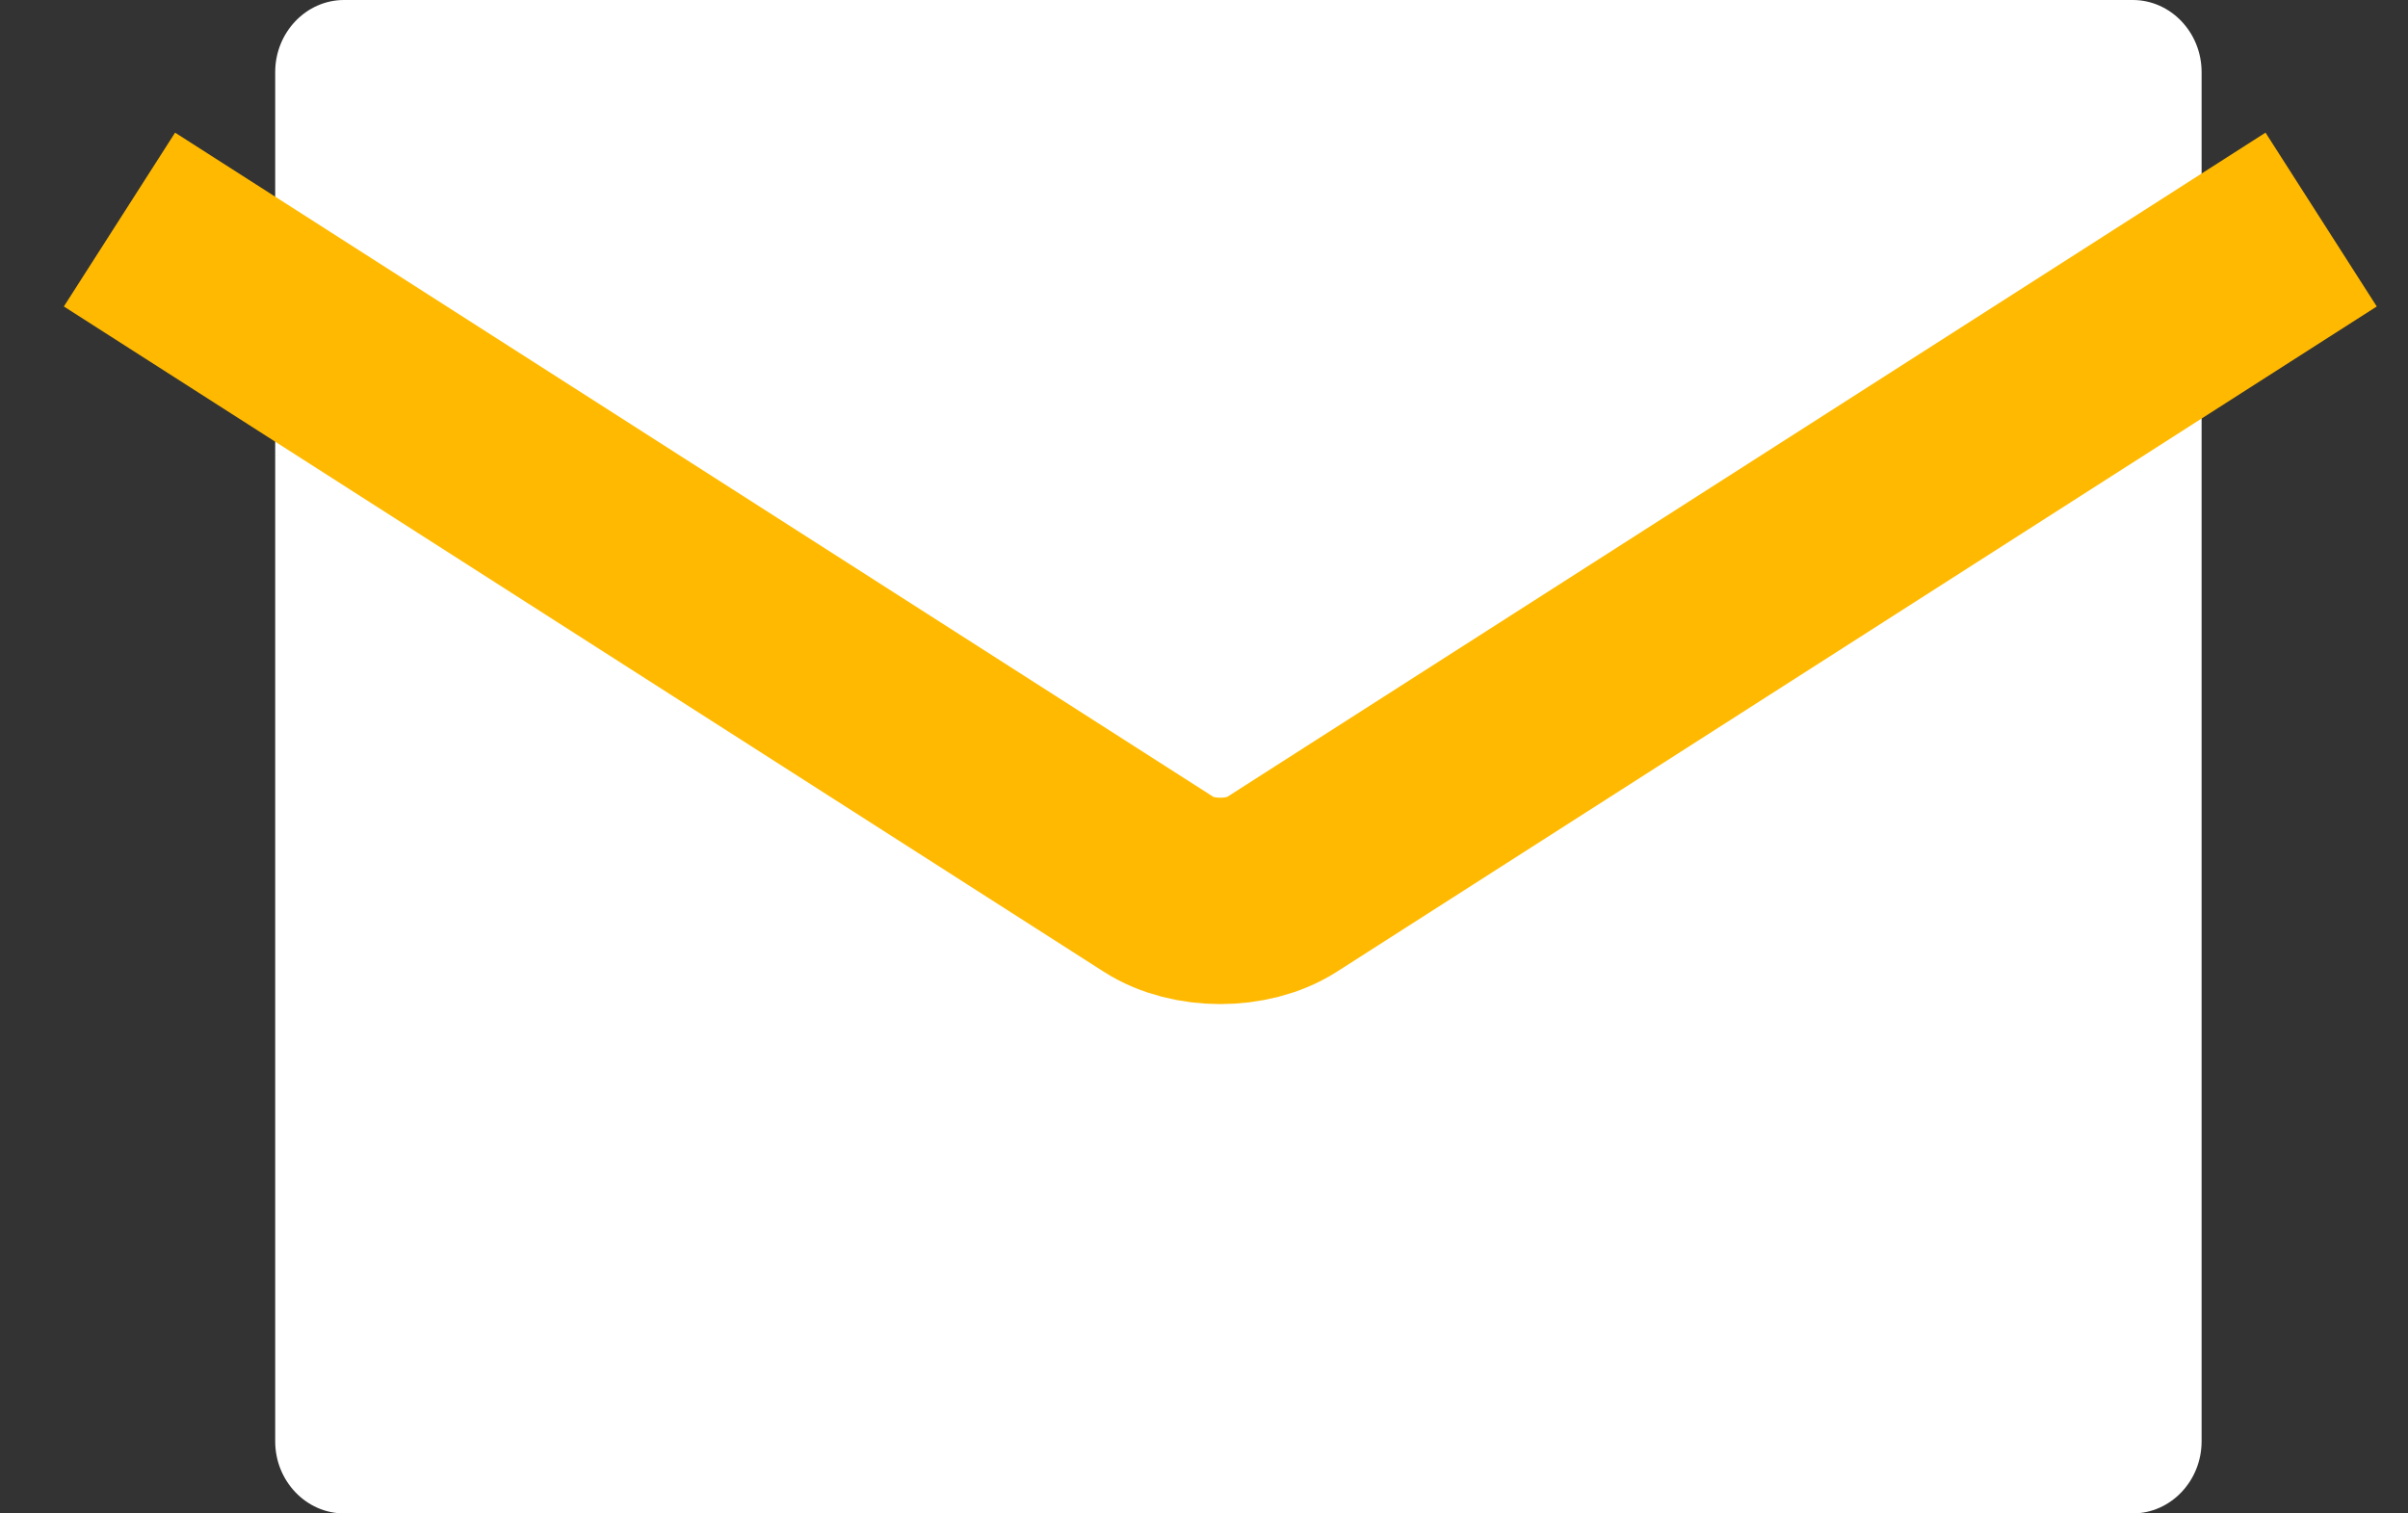
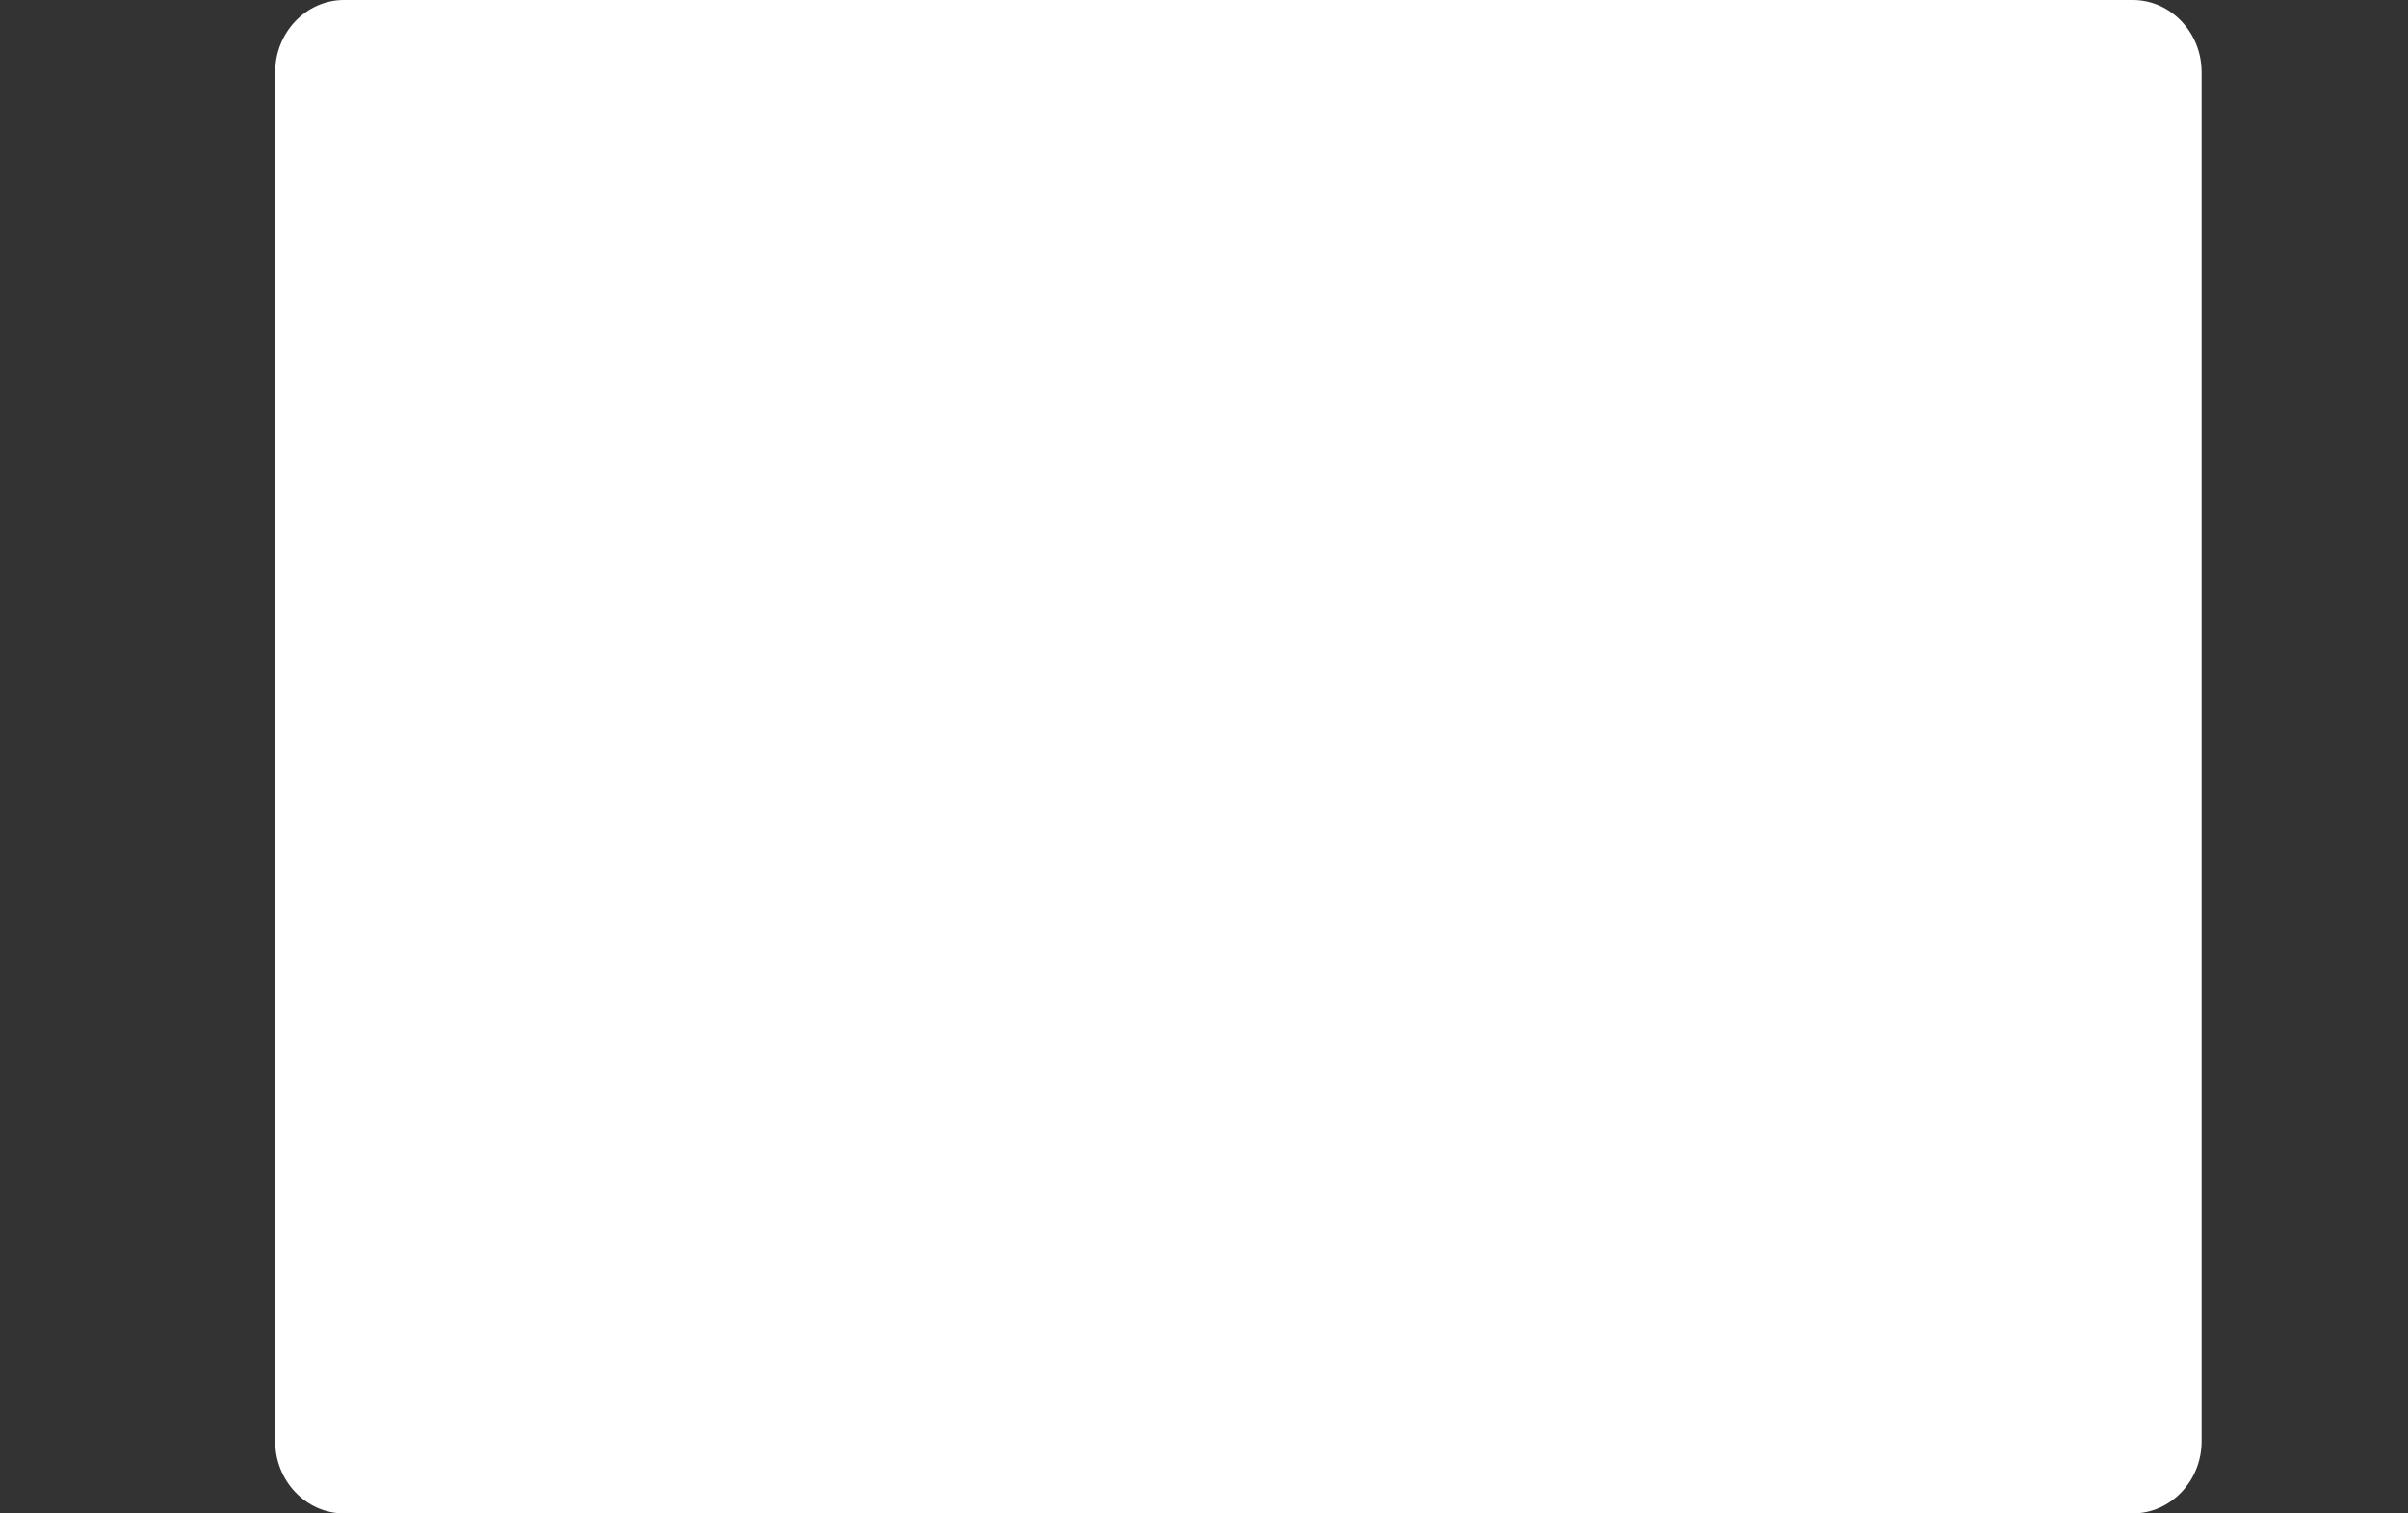
<svg xmlns="http://www.w3.org/2000/svg" width="35" height="22" viewBox="0 0 35 22">
  <rect x="0" y="0" width="35" height="22" fill="#333333" stroke="none" />
  <g fill="none" fill-rule="evenodd" transform="translate(3)">
    <path fill="#FFF" d="M29,20.952 C29,21.529 28.55,22 28,22 L2,22 C1.45,22 1,21.529 1,20.952 L1,1.048 C1,0.471 1.45,0 2,0 L28,0 C28.55,0 29,0.471 29,1.048 L29,20.952 Z" />
-     <path stroke="#FFB900" stroke-linecap="square" stroke-width="3" d="M0,4 L13.851,12.862 C14.338,13.174 15.135,13.174 15.623,12.862 L29.474,4" />
  </g>
</svg>